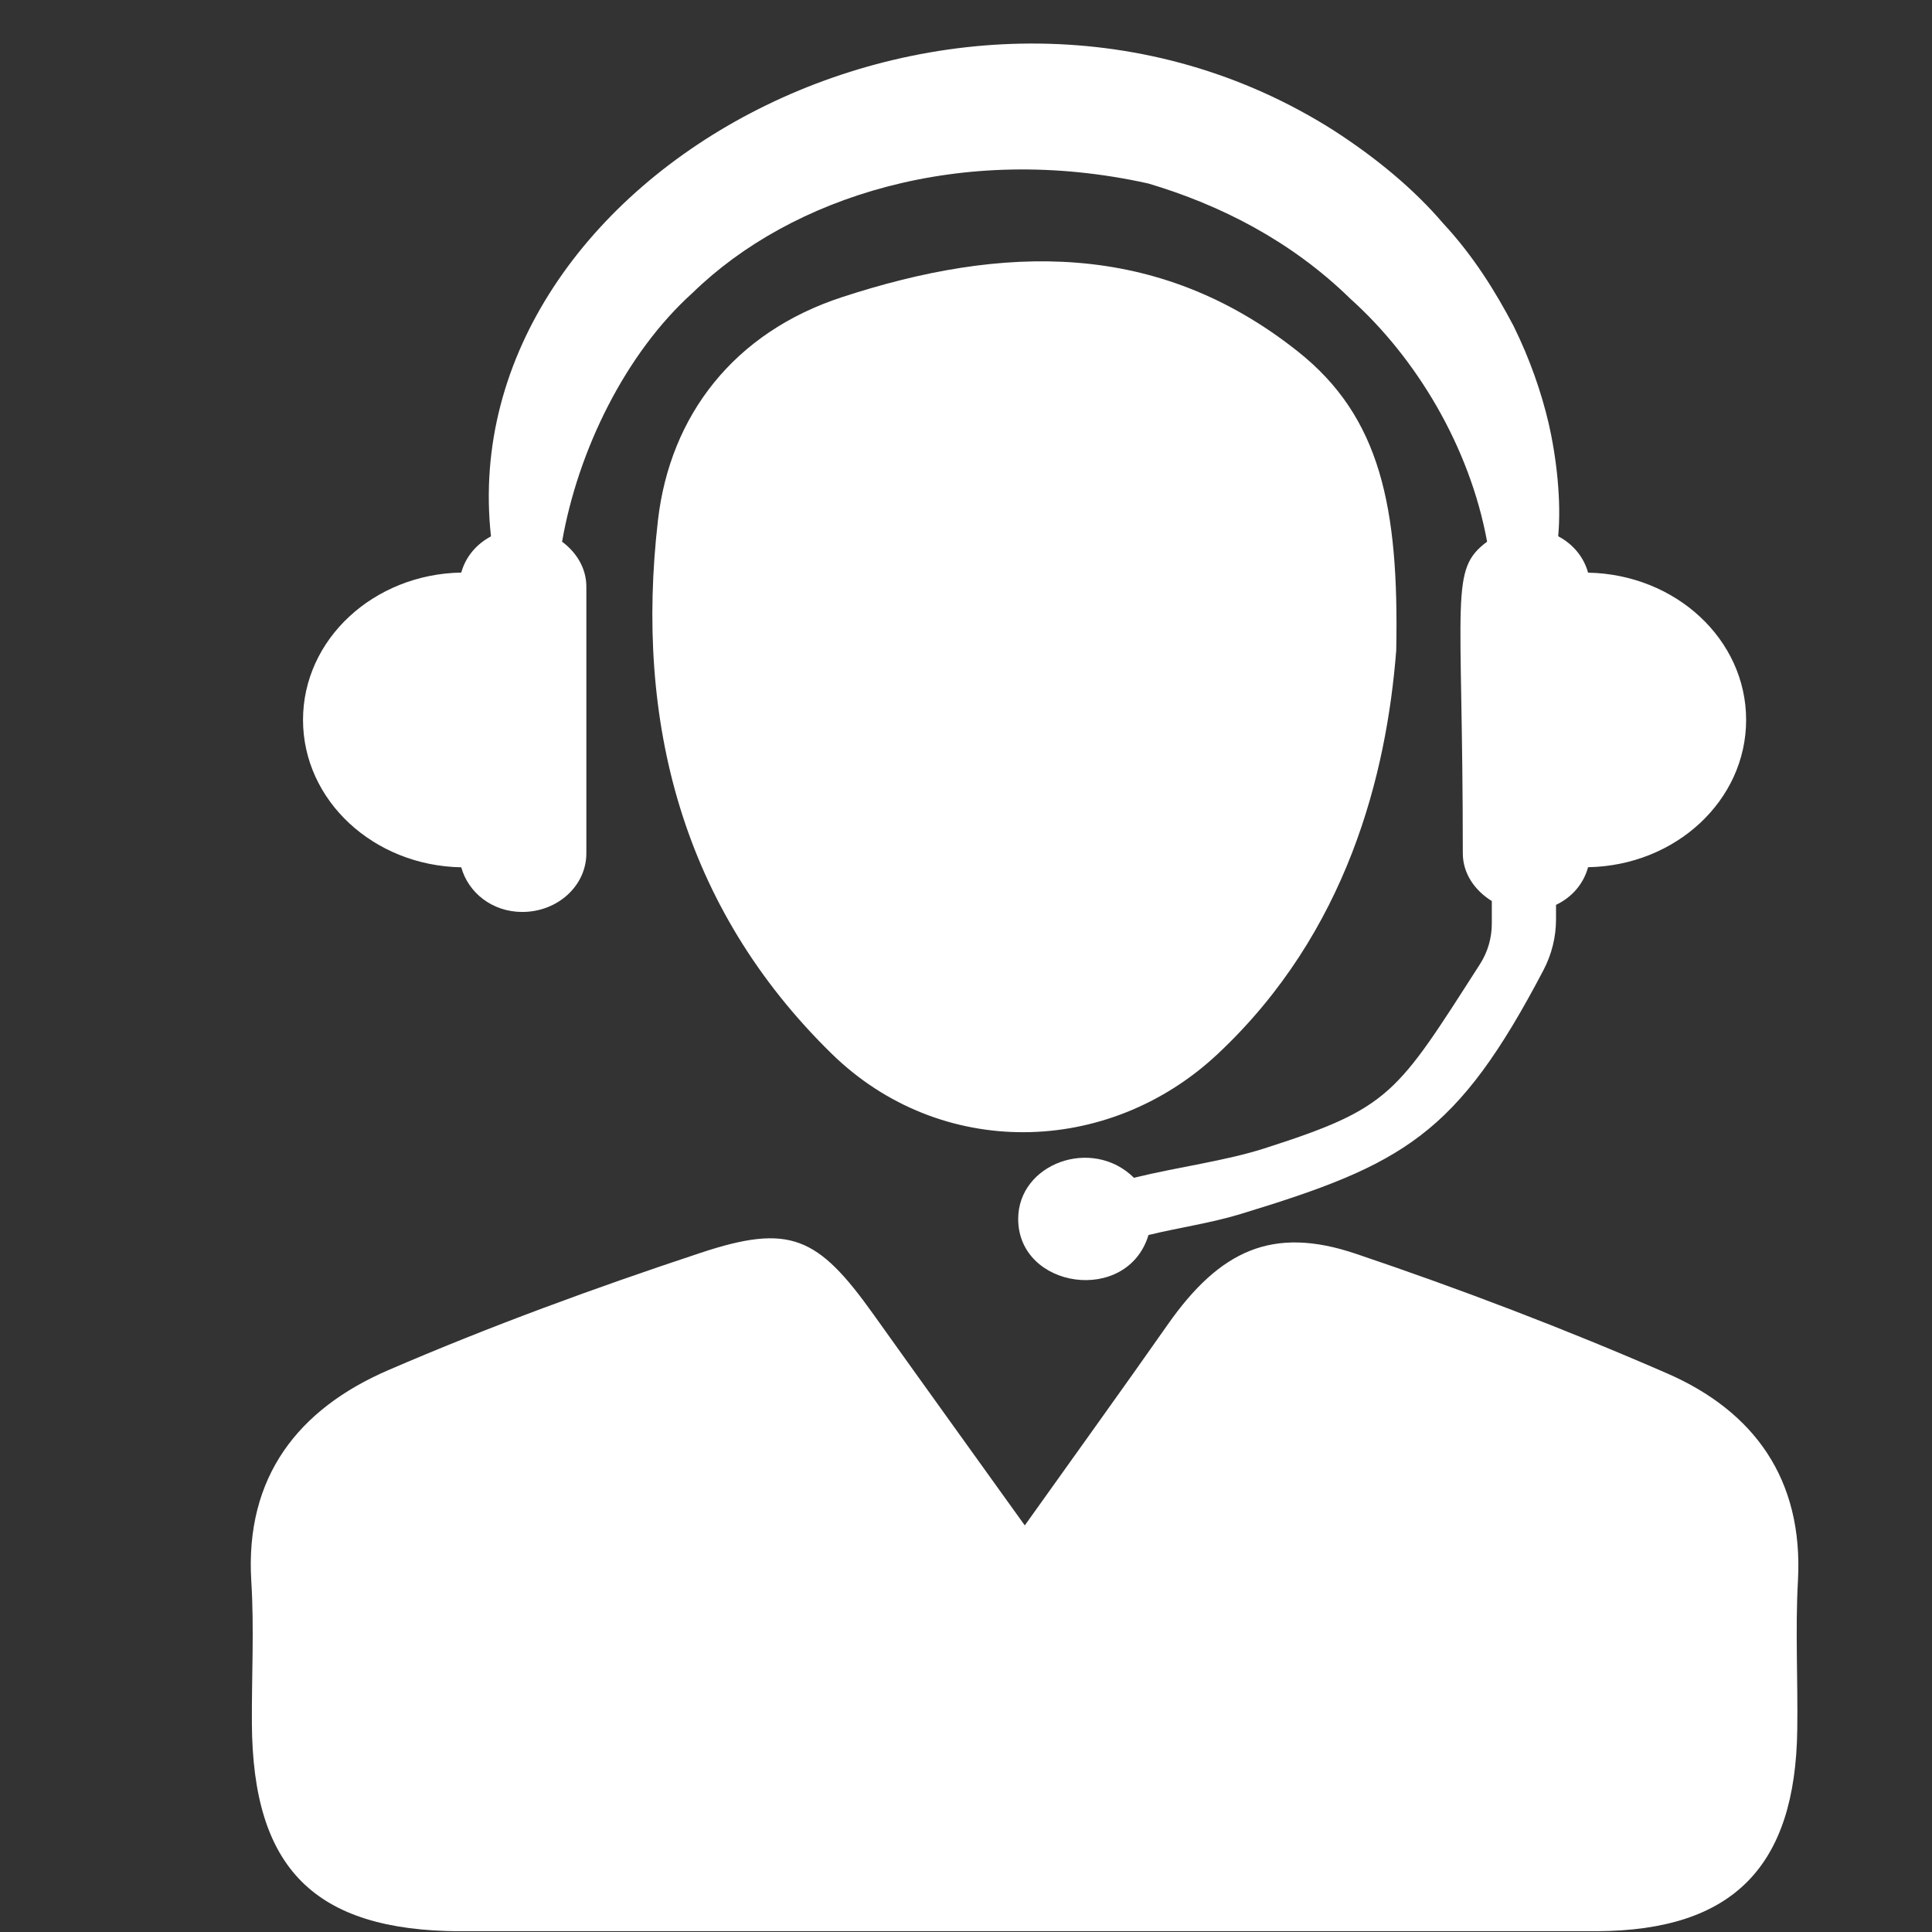
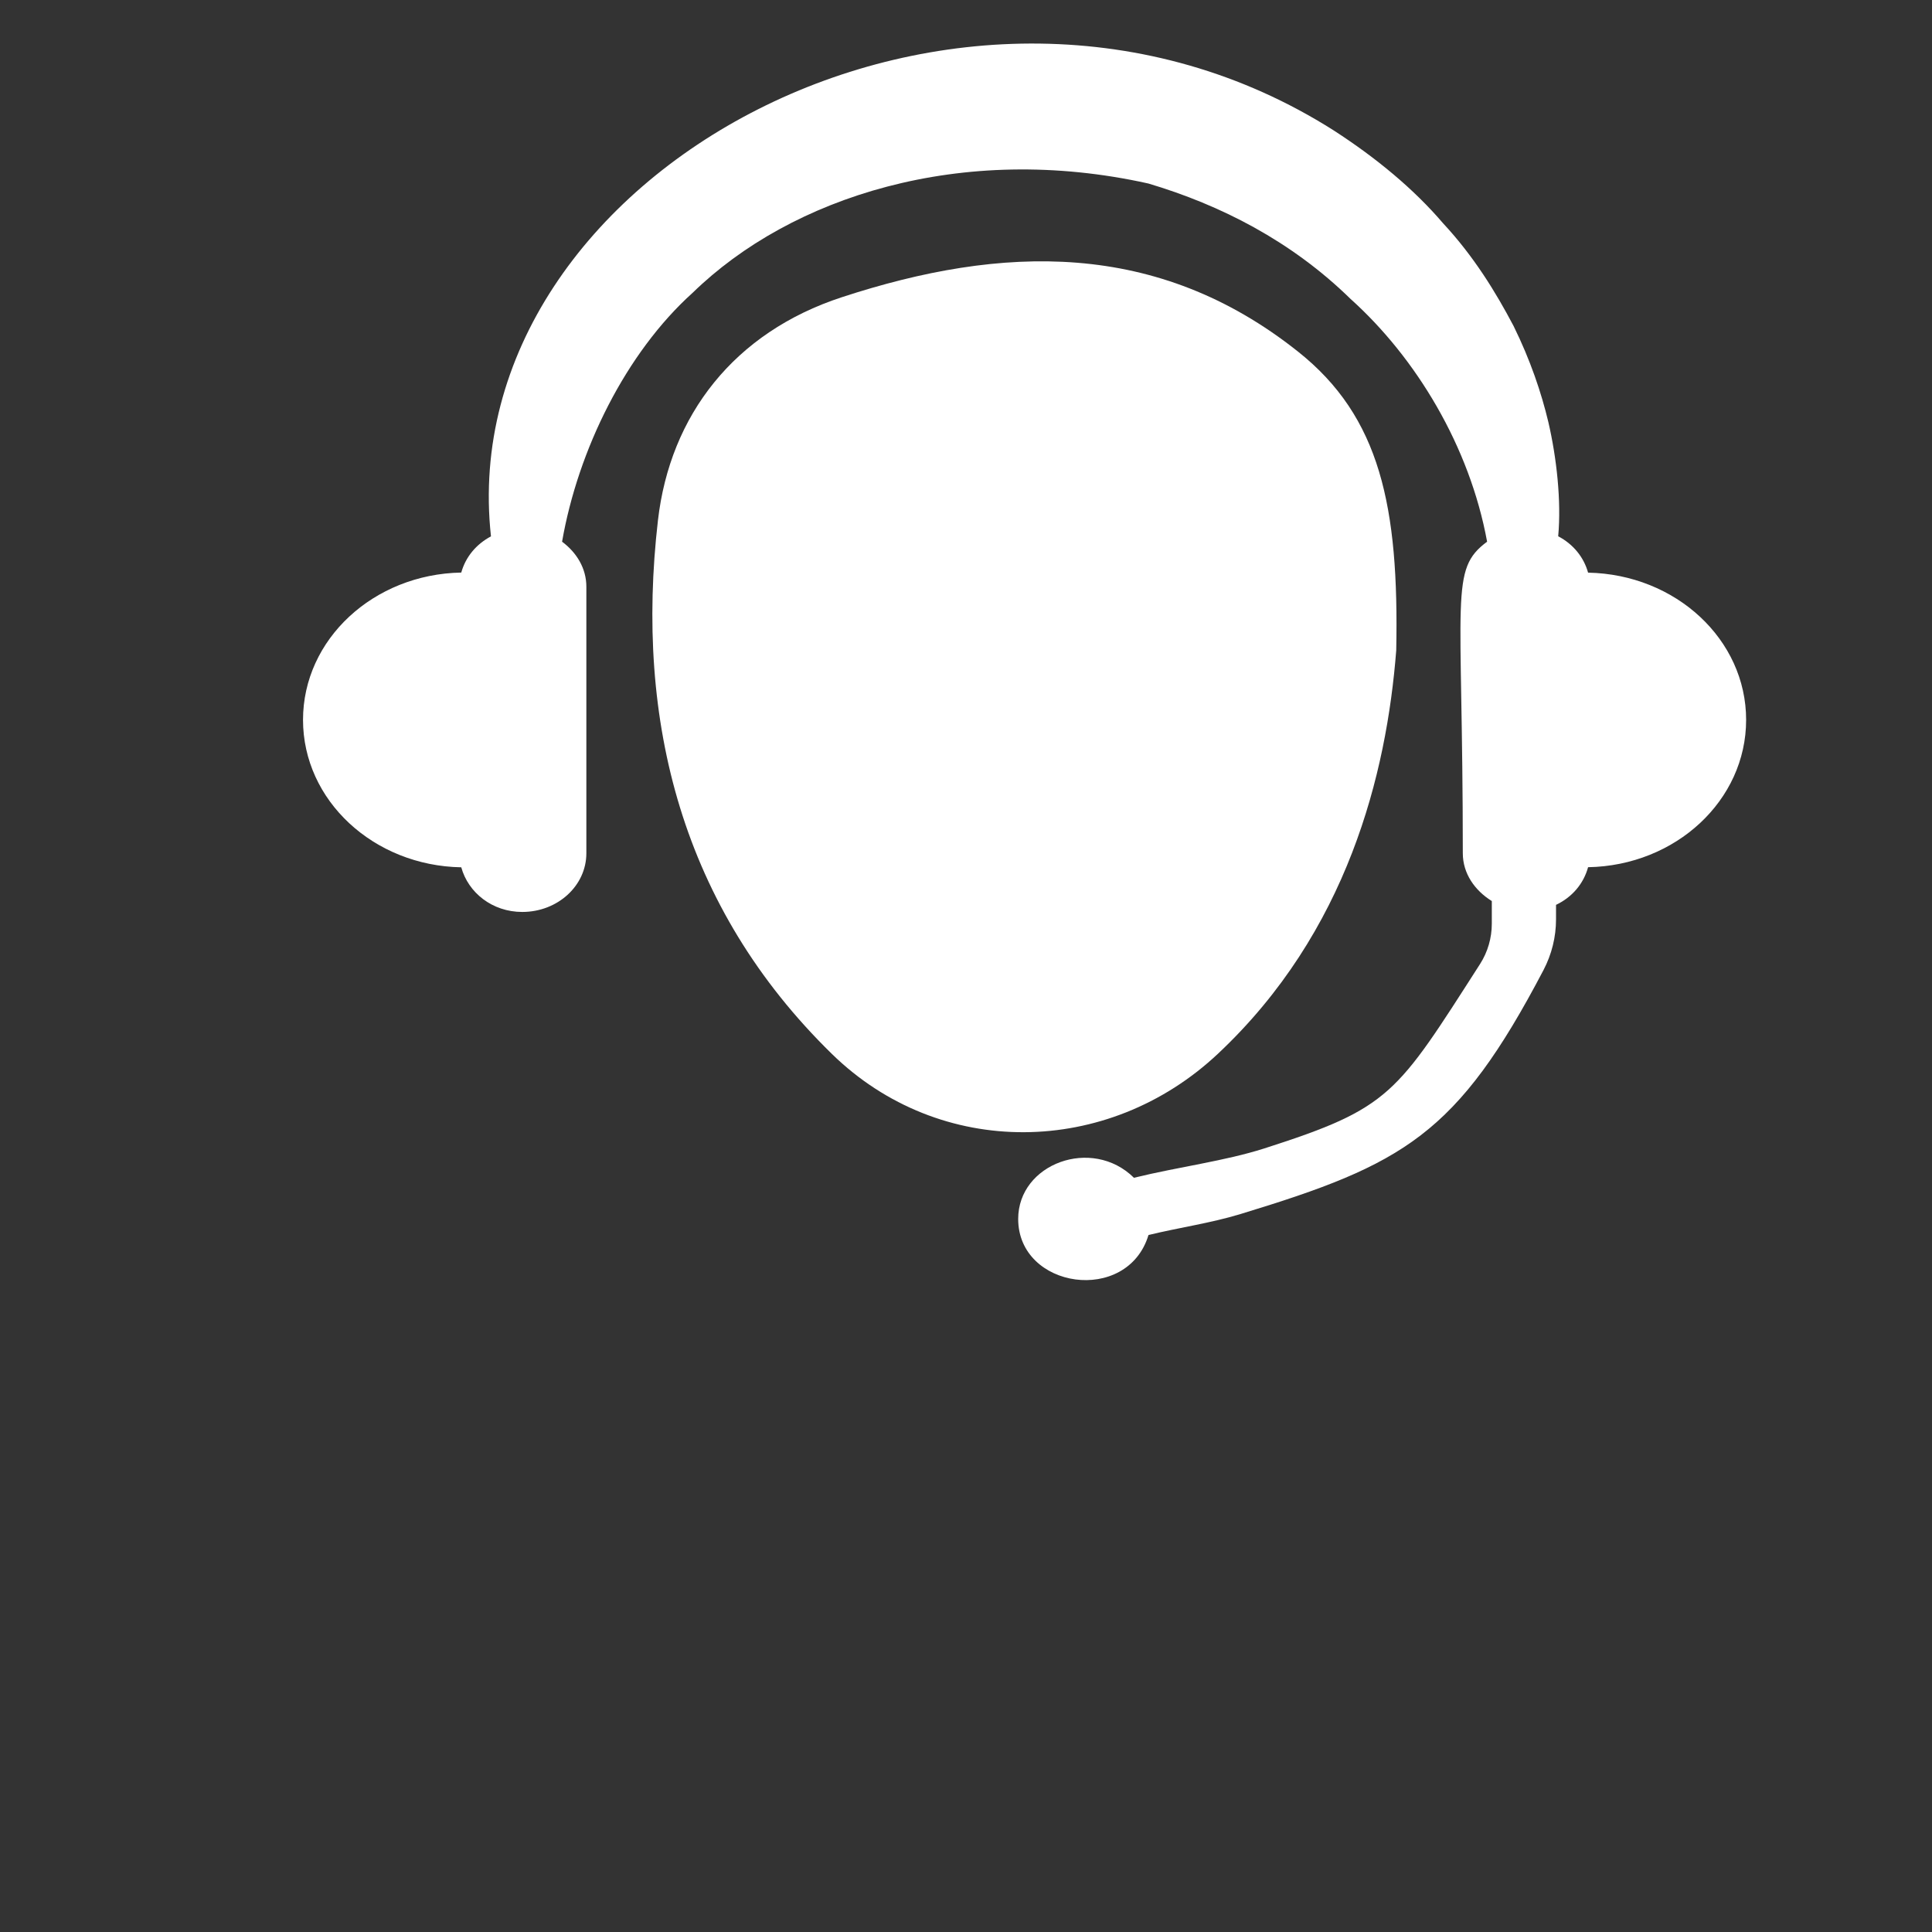
<svg xmlns="http://www.w3.org/2000/svg" width="500" zoomAndPan="magnify" viewBox="0 0 375 375" height="500" preserveAspectRatio="xMidYMid meet" version="1.0">
  <rect x="0" y="0" width="375" height="375" fill="#333333" stroke="none" />
  <defs>
    <clipPath id="6acc5ce316">
-       <path d="M 48 240 L 349.633 240 L 349.633 374.84 L 48 374.84 Z M 48 240 " clip-rule="nonzero" />
-     </clipPath>
+       </clipPath>
    <clipPath id="a470230a7f">
      <path d="M 167.254 133.82 L 198.629 133.82 L 198.629 165.195 L 167.254 165.195 Z M 167.254 133.82 " clip-rule="nonzero" />
    </clipPath>
    <clipPath id="4d542d876e">
      <path d="M 182.941 133.82 C 174.277 133.82 167.254 140.844 167.254 149.508 C 167.254 158.172 174.277 165.195 182.941 165.195 C 191.605 165.195 198.629 158.172 198.629 149.508 C 198.629 140.844 191.605 133.82 182.941 133.82 Z M 182.941 133.82 " clip-rule="nonzero" />
    </clipPath>
  </defs>
  <path fill="#ffffff" d="M 308.246 111.152 C 307.406 108.117 305.348 105.617 302.445 104.09 C 303.074 97.238 302.141 88.84 300.535 81.93 C 299.18 76.242 297.043 69.883 293.777 63.262 C 290.324 56.715 286.066 49.746 280.094 43.332 C 274.422 36.688 267.113 30.637 258.867 25.312 C 186.922 -20.328 87.586 33.652 95.297 104.109 C 92.414 105.637 90.371 108.117 89.531 111.133 C 72.504 111.441 58.816 124.094 58.816 139.73 C 58.816 155.363 72.504 168.039 89.531 168.344 C 90.887 173.266 95.543 177.008 101.367 177.008 C 108.258 177.008 113.812 171.914 113.812 165.613 L 113.812 113.883 C 113.812 110.293 111.902 107.223 109.098 105.141 C 112.207 87.332 121.465 68.508 134.445 56.828 C 153.496 38.254 186.559 27.527 222.902 35.621 C 236.895 39.781 250.656 46.785 262.129 58.012 C 274.898 69.484 285.266 86.684 288.645 105.141 C 281.293 110.602 283.93 115.316 283.93 165.613 C 283.93 169.547 286.258 172.848 289.559 174.891 L 289.559 179.281 C 289.559 182.047 288.777 184.777 287.27 187.125 C 271.008 212.477 269.938 215.051 245.371 222.918 C 237.641 225.379 228.914 226.449 220.098 228.605 C 211.965 220.57 197.629 225.855 197.629 236.602 C 197.629 250.176 218.816 253.285 222.922 239.715 C 228.879 238.266 235.004 237.406 240.77 235.648 C 272.457 226.008 282.82 220.281 299.602 188.27 C 301.184 185.234 302.023 181.875 302.023 178.461 L 302.023 175.633 C 305.156 174.145 307.371 171.531 308.246 168.324 C 325.254 168.02 338.922 155.363 338.922 139.73 C 338.922 124.113 325.254 111.477 308.246 111.152 " fill-opacity="1" fill-rule="nonzero" />
  <g clip-path="url(#6acc5ce316)">
-     <path fill="#ffffff" d="M 198.91 296.082 C 209.082 281.805 217.941 269.531 226.625 257.141 C 236.801 242.617 247.051 237.922 263.121 243.34 C 283.547 250.23 303.762 257.945 323.539 266.555 C 340.508 273.941 350.031 287.148 348.984 306.734 C 348.449 316.375 348.984 326.051 348.848 335.711 C 348.504 362.32 336.383 374.707 310.023 374.844 C 275.988 375.051 241.953 374.918 207.918 374.918 C 168.367 374.918 128.797 375.016 89.266 374.859 C 60.977 374.727 49.043 362.645 48.891 334.508 C 48.836 325.309 49.352 316.086 48.777 306.926 C 47.52 286.539 58.016 273.445 75.328 265.961 C 95.125 257.41 115.434 249.984 135.898 243.207 C 153.344 237.406 158.746 240 169.551 255.137 C 178.848 268.176 188.219 281.176 198.91 296.082 " fill-opacity="1" fill-rule="nonzero" />
-   </g>
+     </g>
  <path fill="#ffffff" d="M 271.008 126.234 C 269.137 150.246 261.559 180.922 236.379 204.555 C 215.039 224.578 182.473 225.074 161.477 204.574 C 132.387 176.148 123.203 140.016 127.707 101 C 130.055 80.594 142.504 64.52 163.402 57.688 C 194.48 47.512 224.582 46.5 251.938 68.242 C 267.914 80.918 271.559 98.324 271.008 126.234 " fill-opacity="1" fill-rule="nonzero" />
  <g clip-path="url(#a470230a7f)">
    <g clip-path="url(#4d542d876e)">
      <path fill="#ffffff" d="M 167.254 133.82 L 198.629 133.82 L 198.629 165.195 L 167.254 165.195 Z M 167.254 133.82 " fill-opacity="1" fill-rule="nonzero" />
    </g>
  </g>
</svg>